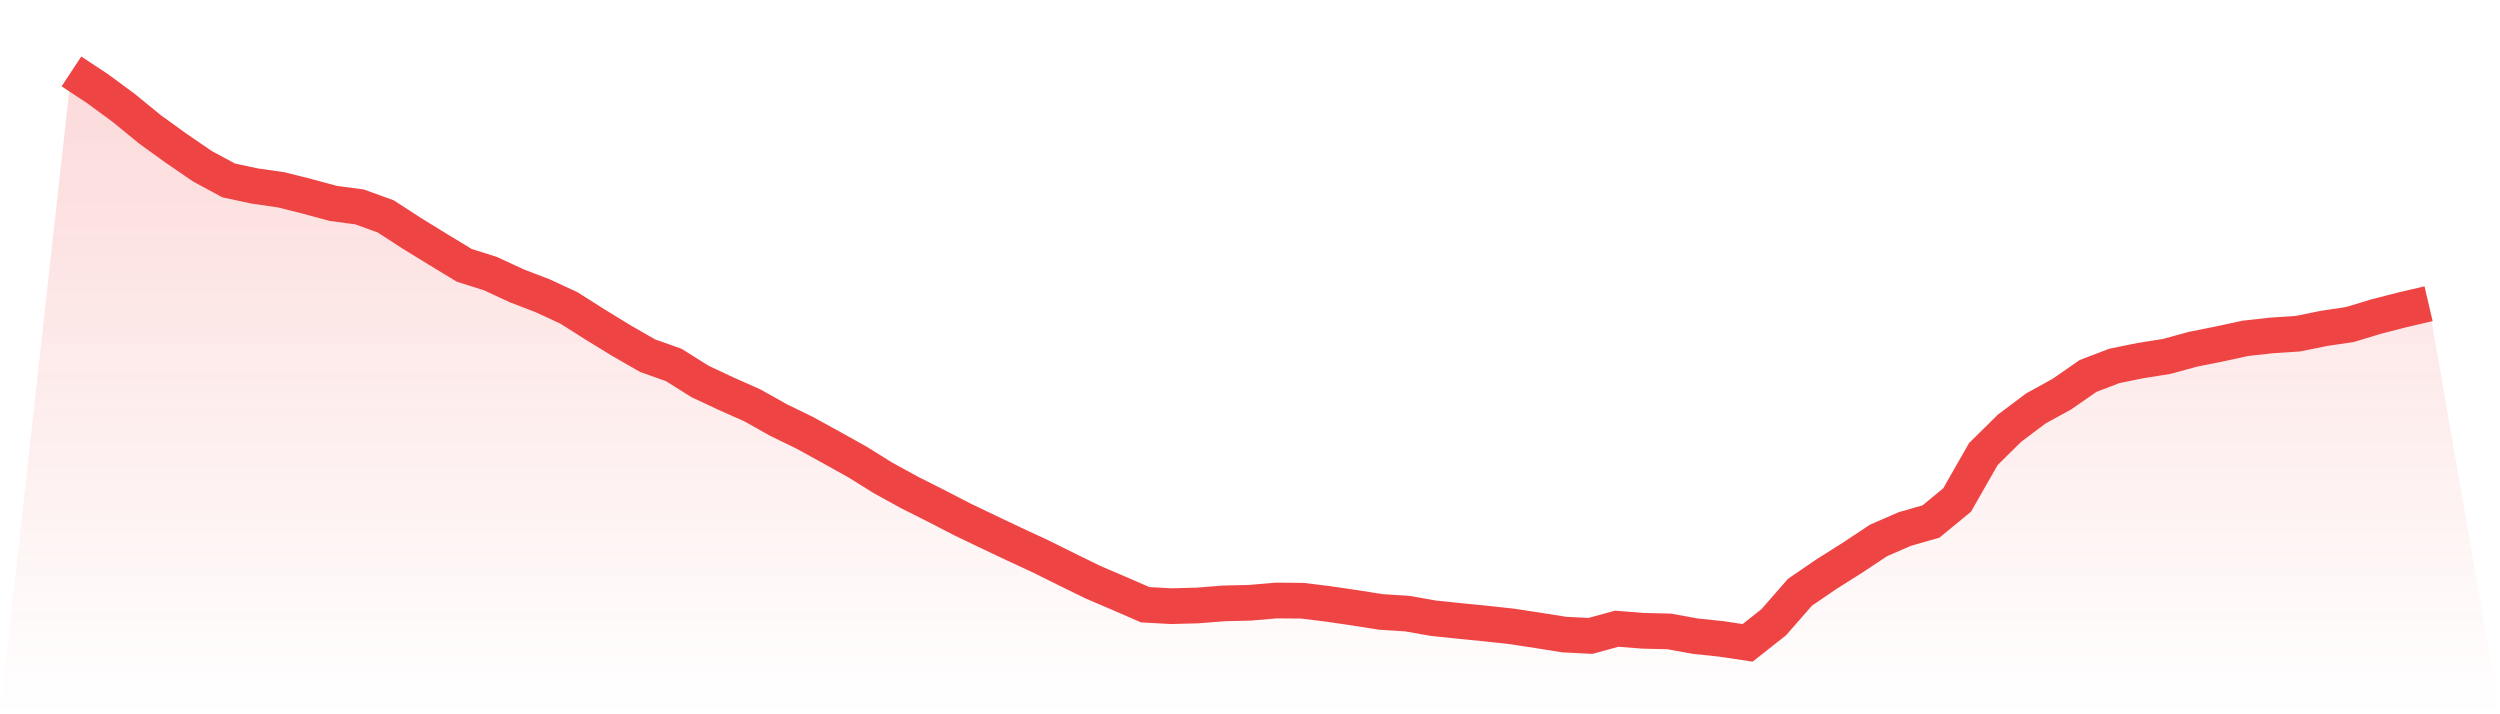
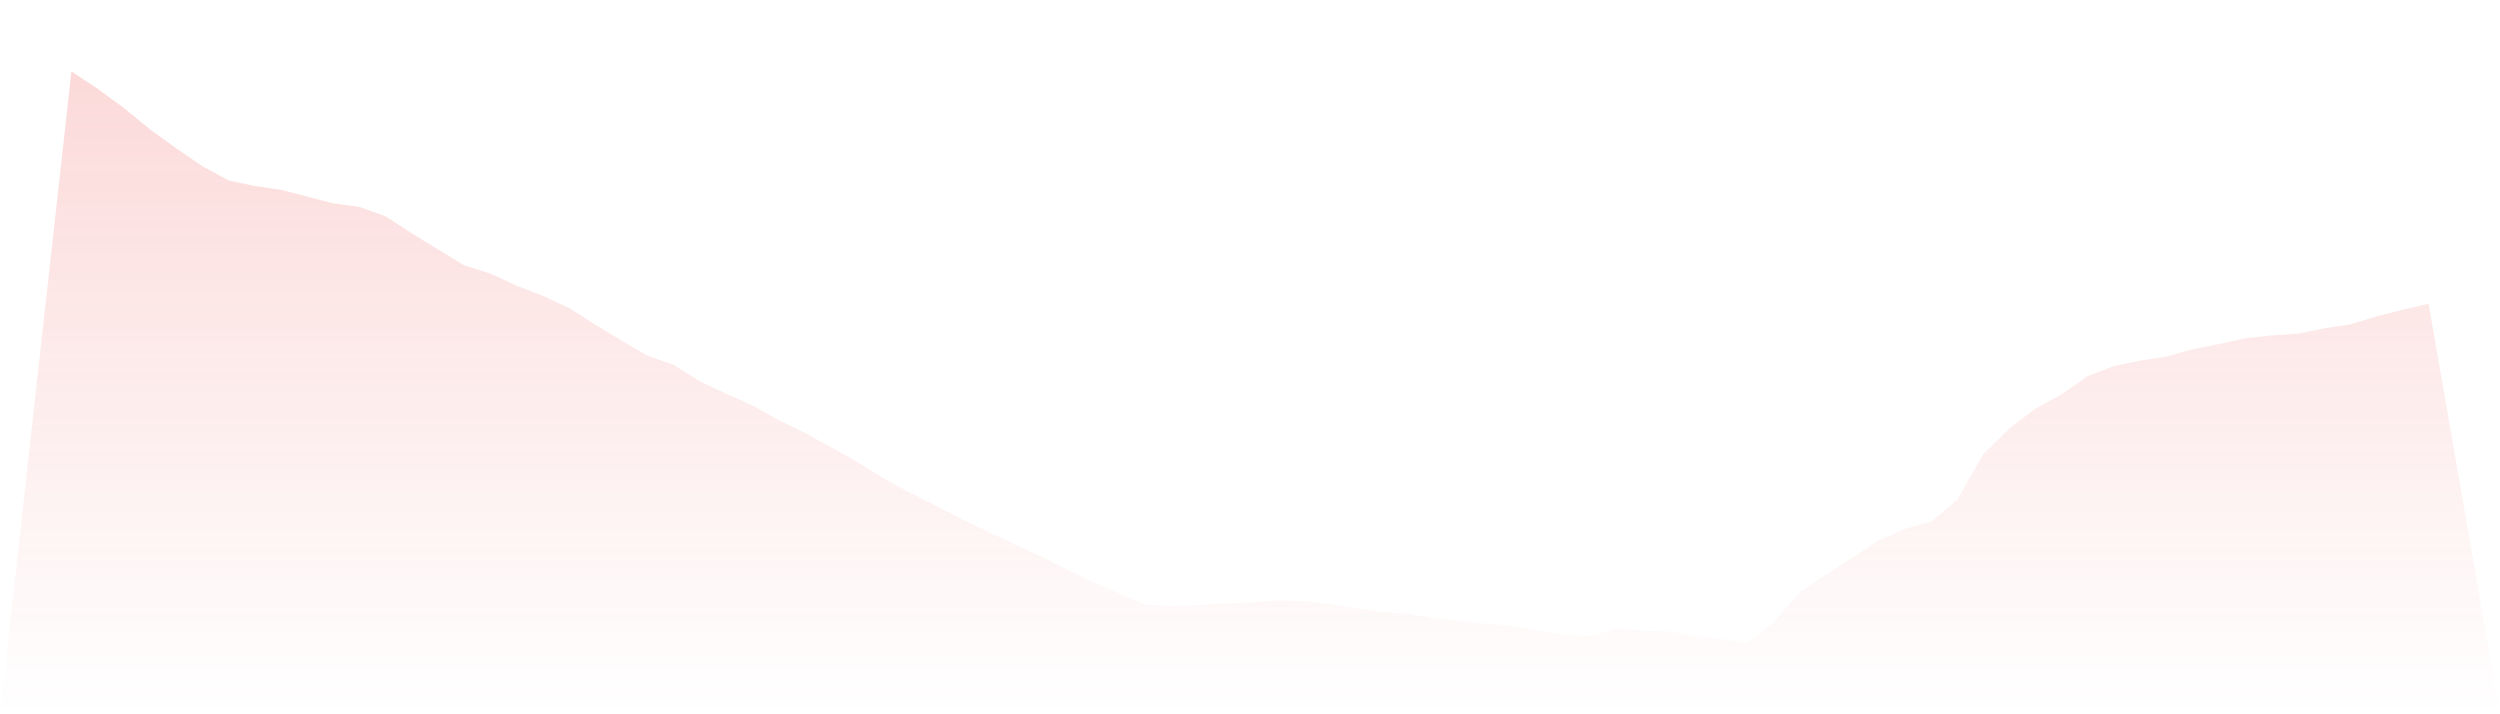
<svg xmlns="http://www.w3.org/2000/svg" viewBox="0 0 140 40">
  <defs>
    <linearGradient id="gradient" x1="0" x2="0" y1="0" y2="1">
      <stop offset="0%" stop-color="#ef4444" stop-opacity="0.2" />
      <stop offset="100%" stop-color="#ef4444" stop-opacity="0" />
    </linearGradient>
  </defs>
-   <path d="M4,4 L4,4 L5.467,4.968 L6.933,6.047 L8.4,7.246 L9.867,8.305 L11.333,9.308 L12.8,10.102 L14.267,10.417 L15.733,10.627 L17.2,10.995 L18.667,11.392 L20.133,11.587 L21.6,12.118 L23.067,13.069 L24.533,13.97 L26,14.86 L27.467,15.323 L28.933,16.004 L30.4,16.567 L31.867,17.248 L33.333,18.178 L34.8,19.077 L36.267,19.919 L37.733,20.439 L39.2,21.361 L40.667,22.049 L42.133,22.7 L43.6,23.524 L45.067,24.238 L46.533,25.044 L48,25.861 L49.467,26.773 L50.933,27.578 L52.4,28.316 L53.867,29.074 L55.333,29.778 L56.8,30.473 L58.267,31.154 L59.733,31.881 L61.2,32.6 L62.667,33.228 L64.133,33.866 L65.6,33.946 L67.067,33.906 L68.533,33.79 L70,33.755 L71.467,33.628 L72.933,33.641 L74.4,33.822 L75.867,34.037 L77.333,34.269 L78.8,34.362 L80.267,34.62 L81.733,34.773 L83.2,34.919 L84.667,35.078 L86.133,35.303 L87.6,35.536 L89.067,35.611 L90.533,35.208 L92,35.324 L93.467,35.359 L94.933,35.625 L96.4,35.779 L97.867,36 L99.333,34.841 L100.8,33.164 L102.267,32.162 L103.733,31.235 L105.2,30.263 L106.667,29.625 L108.133,29.205 L109.6,27.998 L111.067,25.427 L112.533,23.981 L114,22.877 L115.467,22.069 L116.933,21.052 L118.4,20.492 L119.867,20.193 L121.333,19.961 L122.8,19.558 L124.267,19.266 L125.733,18.948 L127.2,18.784 L128.667,18.689 L130.133,18.392 L131.6,18.172 L133.067,17.726 L134.533,17.351 L136,17.009 L140,40 L0,40 z" fill="url(#gradient)" />
-   <path d="M4,4 L4,4 L5.467,4.968 L6.933,6.047 L8.4,7.246 L9.867,8.305 L11.333,9.308 L12.8,10.102 L14.267,10.417 L15.733,10.627 L17.2,10.995 L18.667,11.392 L20.133,11.587 L21.6,12.118 L23.067,13.069 L24.533,13.97 L26,14.86 L27.467,15.323 L28.933,16.004 L30.4,16.567 L31.867,17.248 L33.333,18.178 L34.8,19.077 L36.267,19.919 L37.733,20.439 L39.2,21.361 L40.667,22.049 L42.133,22.7 L43.6,23.524 L45.067,24.238 L46.533,25.044 L48,25.861 L49.467,26.773 L50.933,27.578 L52.4,28.316 L53.867,29.074 L55.333,29.778 L56.8,30.473 L58.267,31.154 L59.733,31.881 L61.2,32.6 L62.667,33.228 L64.133,33.866 L65.6,33.946 L67.067,33.906 L68.533,33.79 L70,33.755 L71.467,33.628 L72.933,33.641 L74.4,33.822 L75.867,34.037 L77.333,34.269 L78.8,34.362 L80.267,34.62 L81.733,34.773 L83.2,34.919 L84.667,35.078 L86.133,35.303 L87.6,35.536 L89.067,35.611 L90.533,35.208 L92,35.324 L93.467,35.359 L94.933,35.625 L96.4,35.779 L97.867,36 L99.333,34.841 L100.8,33.164 L102.267,32.162 L103.733,31.235 L105.2,30.263 L106.667,29.625 L108.133,29.205 L109.6,27.998 L111.067,25.427 L112.533,23.981 L114,22.877 L115.467,22.069 L116.933,21.052 L118.4,20.492 L119.867,20.193 L121.333,19.961 L122.8,19.558 L124.267,19.266 L125.733,18.948 L127.2,18.784 L128.667,18.689 L130.133,18.392 L131.6,18.172 L133.067,17.726 L134.533,17.351 L136,17.009" fill="none" stroke="#ef4444" stroke-width="2" />
+   <path d="M4,4 L4,4 L5.467,4.968 L6.933,6.047 L8.4,7.246 L9.867,8.305 L11.333,9.308 L12.8,10.102 L14.267,10.417 L15.733,10.627 L18.667,11.392 L20.133,11.587 L21.6,12.118 L23.067,13.069 L24.533,13.97 L26,14.86 L27.467,15.323 L28.933,16.004 L30.4,16.567 L31.867,17.248 L33.333,18.178 L34.8,19.077 L36.267,19.919 L37.733,20.439 L39.2,21.361 L40.667,22.049 L42.133,22.7 L43.6,23.524 L45.067,24.238 L46.533,25.044 L48,25.861 L49.467,26.773 L50.933,27.578 L52.4,28.316 L53.867,29.074 L55.333,29.778 L56.8,30.473 L58.267,31.154 L59.733,31.881 L61.2,32.6 L62.667,33.228 L64.133,33.866 L65.6,33.946 L67.067,33.906 L68.533,33.79 L70,33.755 L71.467,33.628 L72.933,33.641 L74.4,33.822 L75.867,34.037 L77.333,34.269 L78.8,34.362 L80.267,34.62 L81.733,34.773 L83.2,34.919 L84.667,35.078 L86.133,35.303 L87.6,35.536 L89.067,35.611 L90.533,35.208 L92,35.324 L93.467,35.359 L94.933,35.625 L96.4,35.779 L97.867,36 L99.333,34.841 L100.8,33.164 L102.267,32.162 L103.733,31.235 L105.2,30.263 L106.667,29.625 L108.133,29.205 L109.6,27.998 L111.067,25.427 L112.533,23.981 L114,22.877 L115.467,22.069 L116.933,21.052 L118.4,20.492 L119.867,20.193 L121.333,19.961 L122.8,19.558 L124.267,19.266 L125.733,18.948 L127.2,18.784 L128.667,18.689 L130.133,18.392 L131.6,18.172 L133.067,17.726 L134.533,17.351 L136,17.009 L140,40 L0,40 z" fill="url(#gradient)" />
</svg>